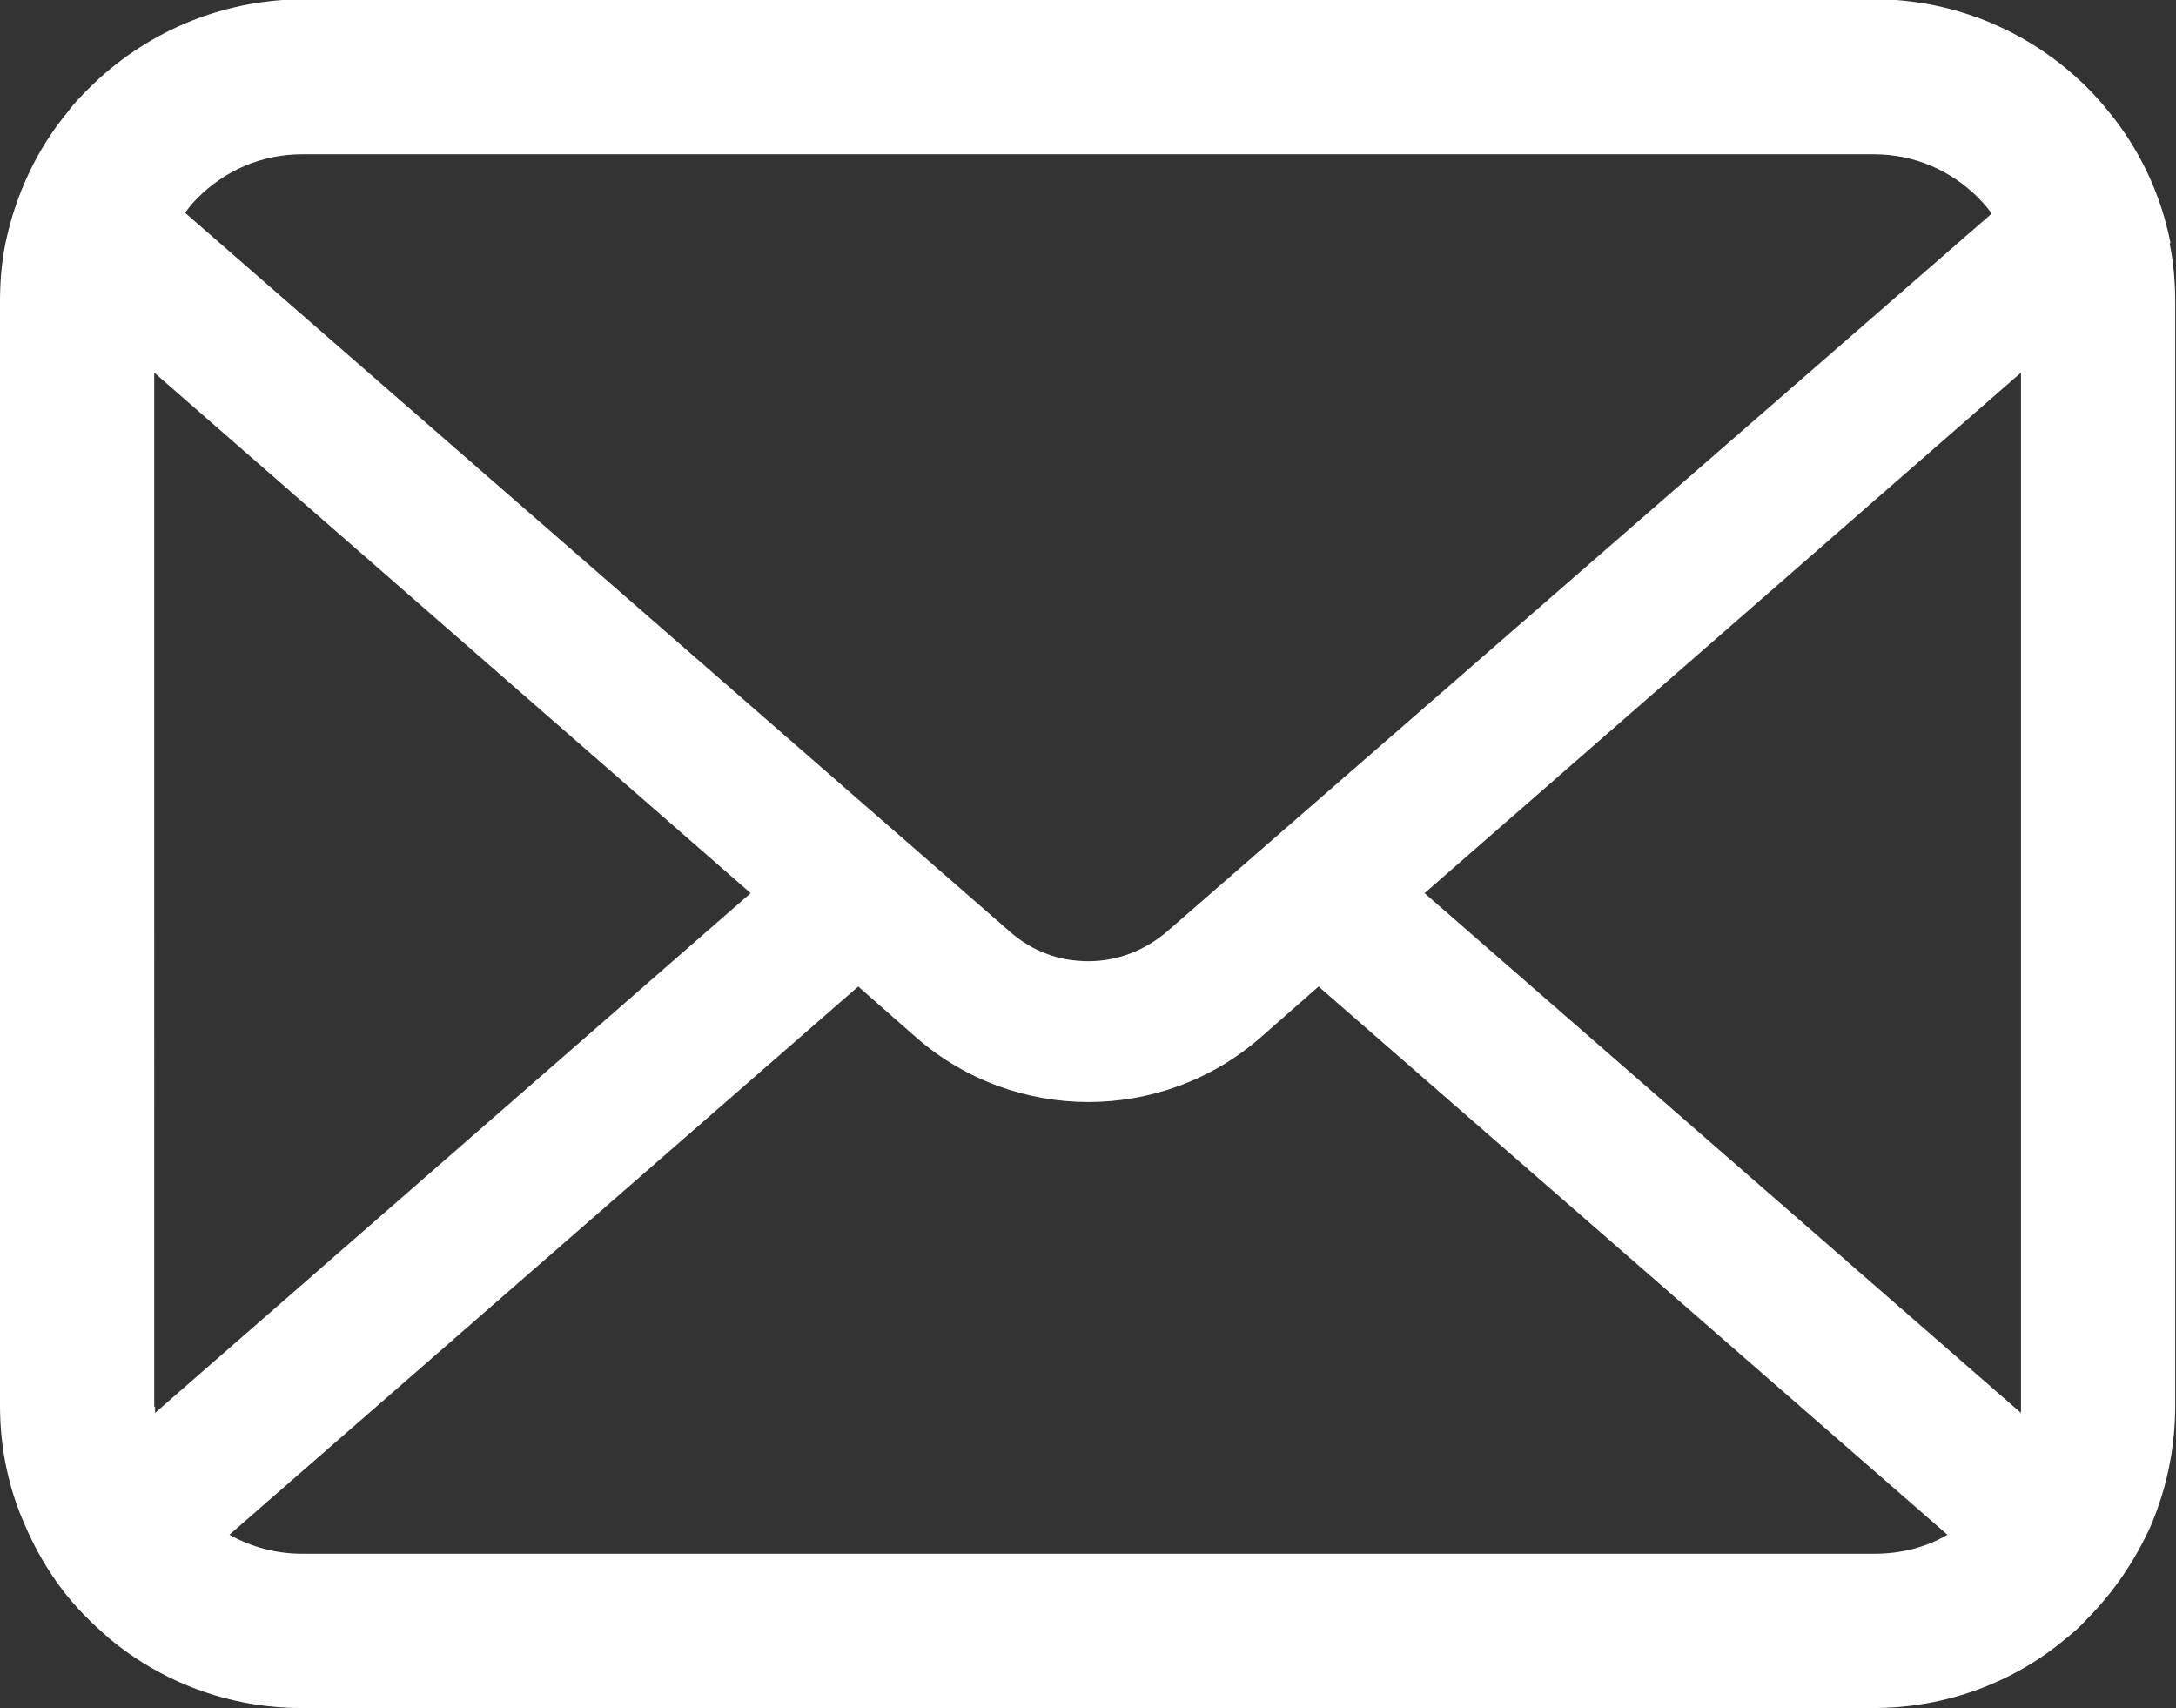
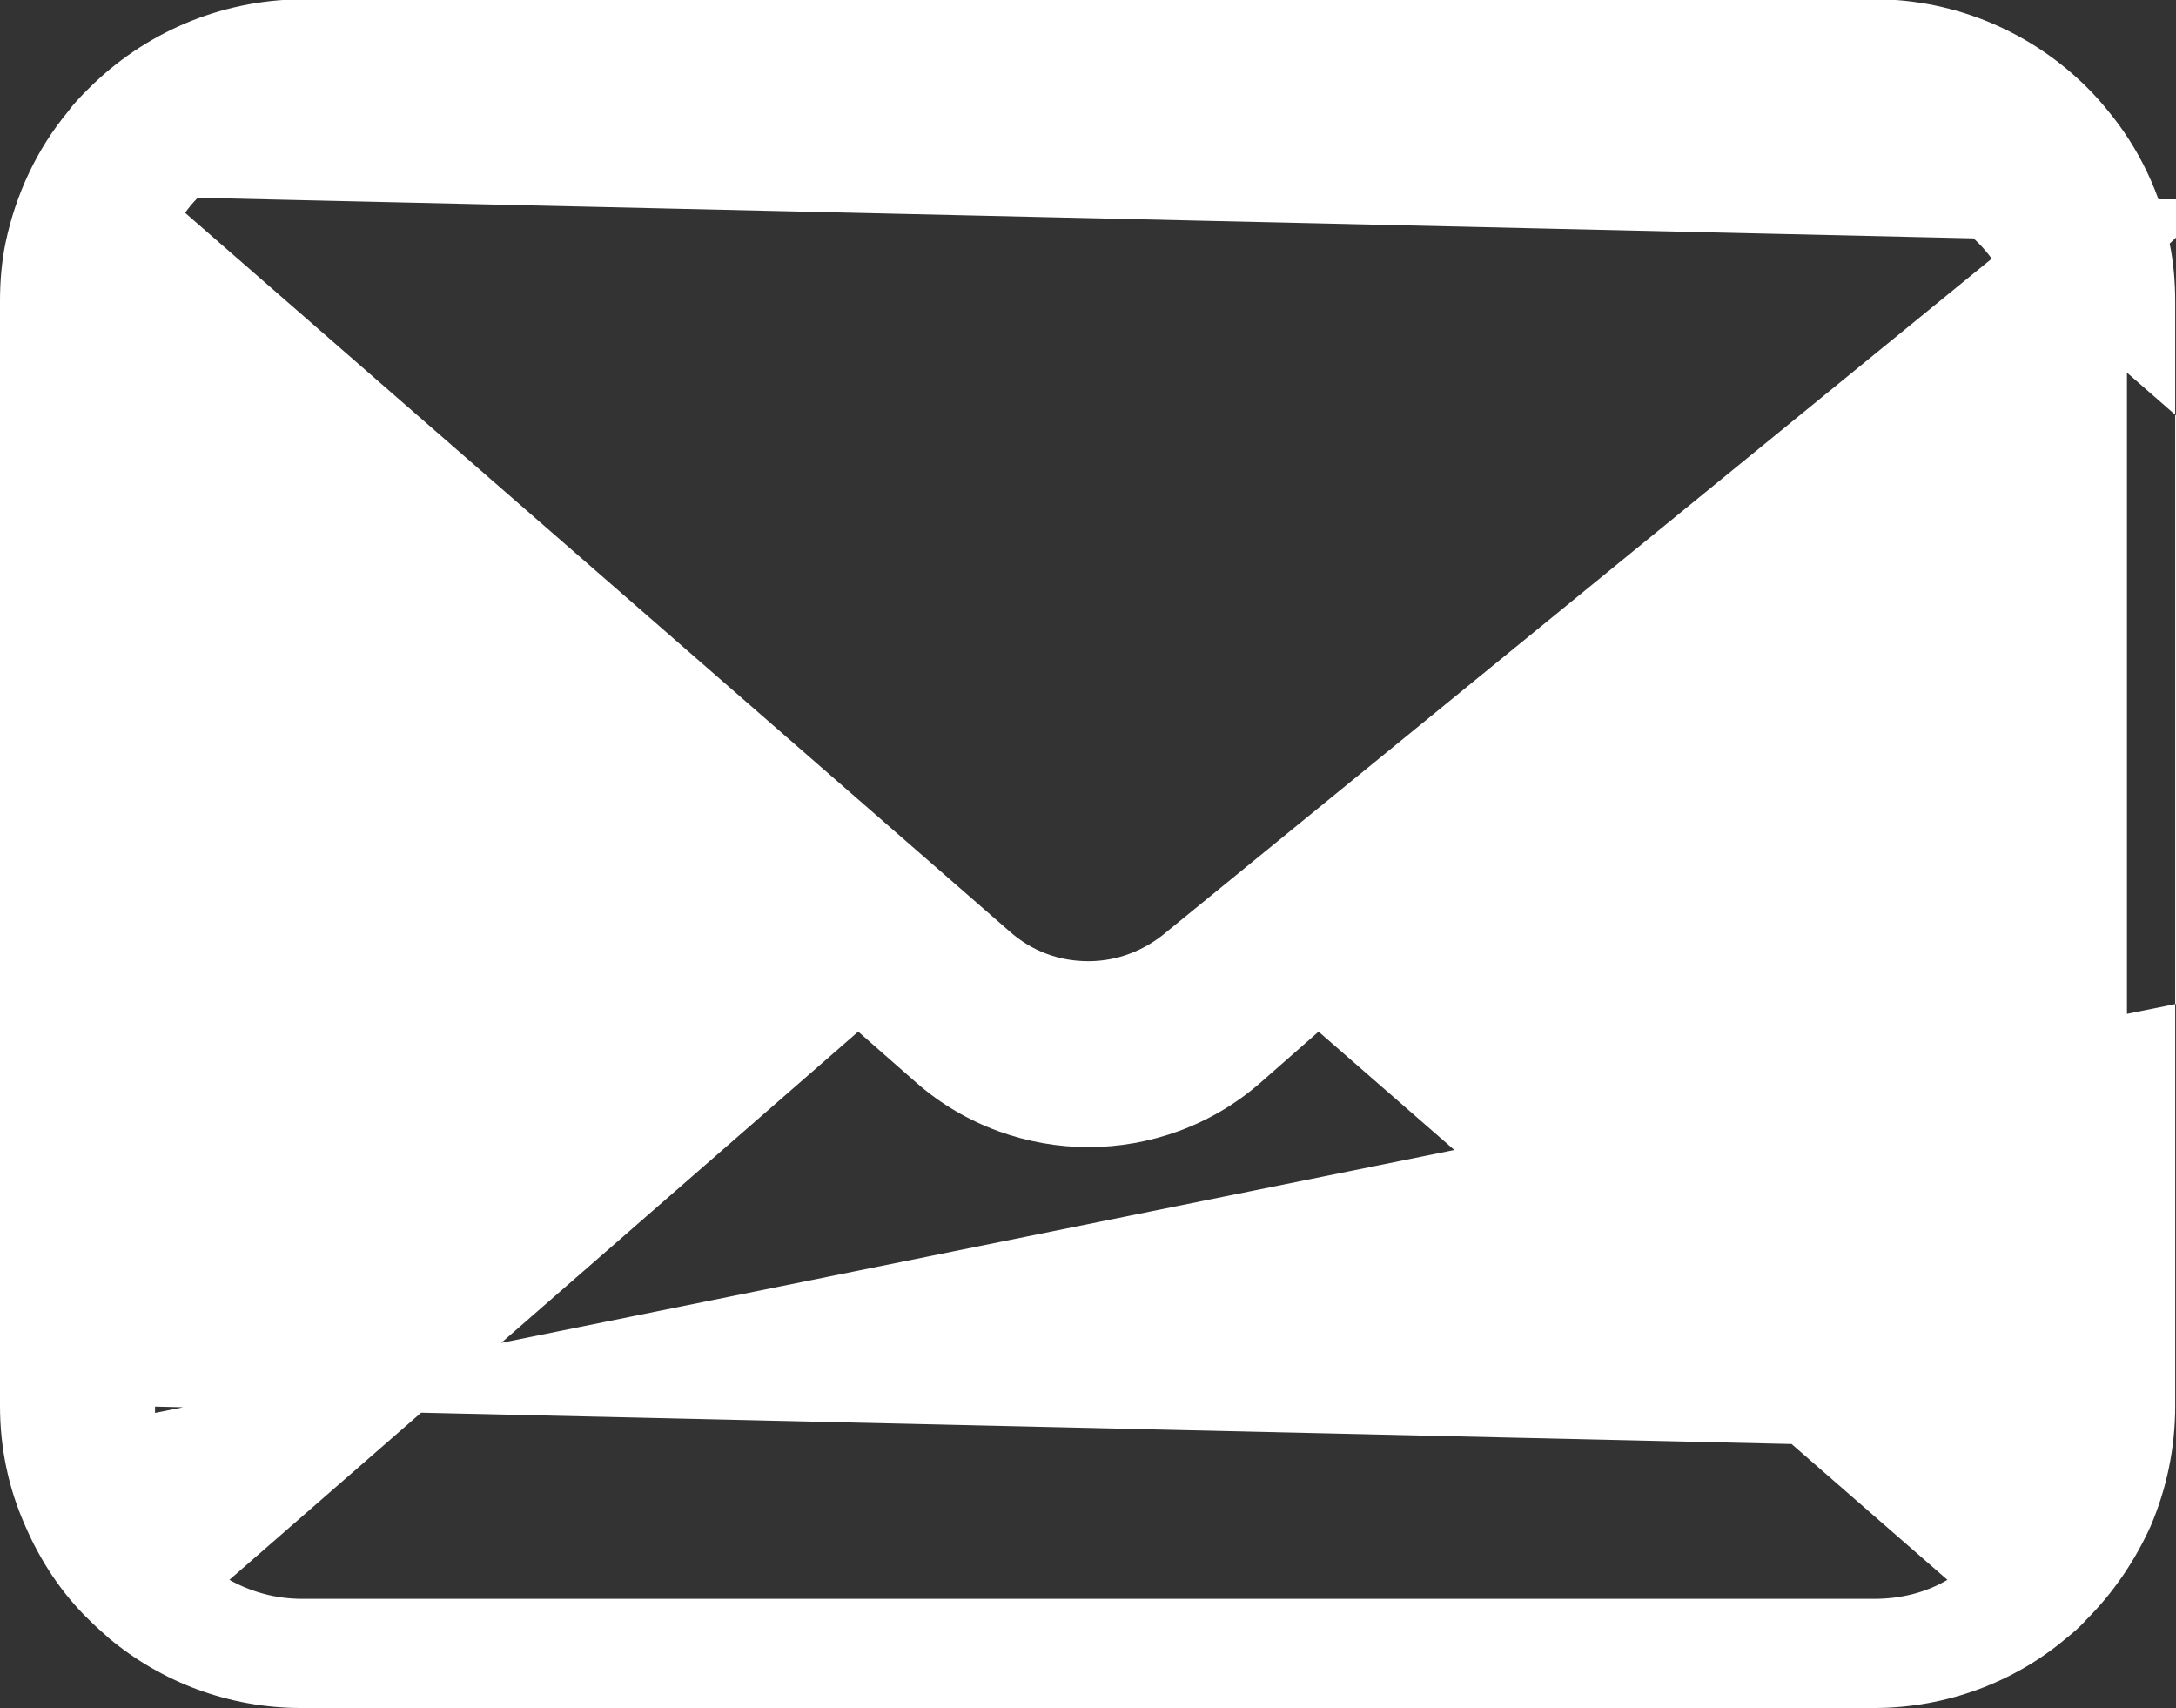
<svg xmlns="http://www.w3.org/2000/svg" id="_レイヤー_2" viewBox="0 0 27.51 21.59">
  <rect x="0" y="0" width="27.51" height="21.59" fill="#333333" stroke="none" />
  <defs>
    <style>.cls-1{fill:#fff;}</style>
  </defs>
  <g id="_ぶつ">
-     <path class="cls-1" d="M27.44,3.07c-.12-.62-.4-1.2-.79-1.67-.08-.1-.17-.2-.26-.29-.69-.69-1.65-1.12-2.7-1.12H3.82C2.76,0,1.81,.43,1.12,1.12c-.09,.09-.18,.18-.26,.29C.47,1.88,.2,2.45,.07,3.07c-.05,.24-.07,.49-.07,.74v13.96c0,.54,.11,1.05,.32,1.52,.19,.44,.46,.85,.8,1.18,.09,.09,.17,.16,.26,.24,.66,.55,1.51,.88,2.43,.88H23.69c.92,0,1.78-.33,2.43-.88,.09-.07,.18-.15,.26-.24,.34-.34,.61-.74,.81-1.18h0c.2-.47,.31-.98,.31-1.52V3.82c0-.25-.02-.5-.07-.74ZM2.5,2.5c.34-.34,.8-.55,1.32-.55H23.69c.52,0,.98,.21,1.32,.55,.06,.06,.12,.13,.17,.2L14.76,11.77c-.29,.25-.64,.38-1,.38s-.71-.12-1-.38L2.34,2.69c.05-.07,.1-.13,.16-.19Zm-.55,15.28V4.71l7.54,6.58L1.96,17.86s0-.05,0-.08Zm21.74,1.86H3.82c-.34,0-.65-.09-.92-.24l7.95-6.93,.74,.65c.62,.54,1.4,.81,2.17,.81s1.55-.27,2.17-.81l.74-.65,7.95,6.93c-.27,.16-.59,.24-.92,.24Zm1.86-1.86s0,.06,0,.08l-7.54-6.57,7.54-6.58v13.06Z" />
+     <path class="cls-1" d="M27.44,3.07c-.12-.62-.4-1.2-.79-1.67-.08-.1-.17-.2-.26-.29-.69-.69-1.65-1.12-2.7-1.12H3.82C2.76,0,1.81,.43,1.12,1.12c-.09,.09-.18,.18-.26,.29C.47,1.88,.2,2.45,.07,3.07c-.05,.24-.07,.49-.07,.74v13.96c0,.54,.11,1.05,.32,1.52,.19,.44,.46,.85,.8,1.18,.09,.09,.17,.16,.26,.24,.66,.55,1.51,.88,2.43,.88H23.69c.92,0,1.78-.33,2.43-.88,.09-.07,.18-.15,.26-.24,.34-.34,.61-.74,.81-1.18h0c.2-.47,.31-.98,.31-1.52V3.82c0-.25-.02-.5-.07-.74Zc.34-.34,.8-.55,1.32-.55H23.69c.52,0,.98,.21,1.32,.55,.06,.06,.12,.13,.17,.2L14.76,11.77c-.29,.25-.64,.38-1,.38s-.71-.12-1-.38L2.34,2.69c.05-.07,.1-.13,.16-.19Zm-.55,15.28V4.71l7.54,6.58L1.96,17.86s0-.05,0-.08Zm21.74,1.86H3.82c-.34,0-.65-.09-.92-.24l7.95-6.93,.74,.65c.62,.54,1.4,.81,2.17,.81s1.55-.27,2.17-.81l.74-.65,7.95,6.93c-.27,.16-.59,.24-.92,.24Zm1.86-1.86s0,.06,0,.08l-7.54-6.57,7.54-6.58v13.06Z" />
  </g>
</svg>